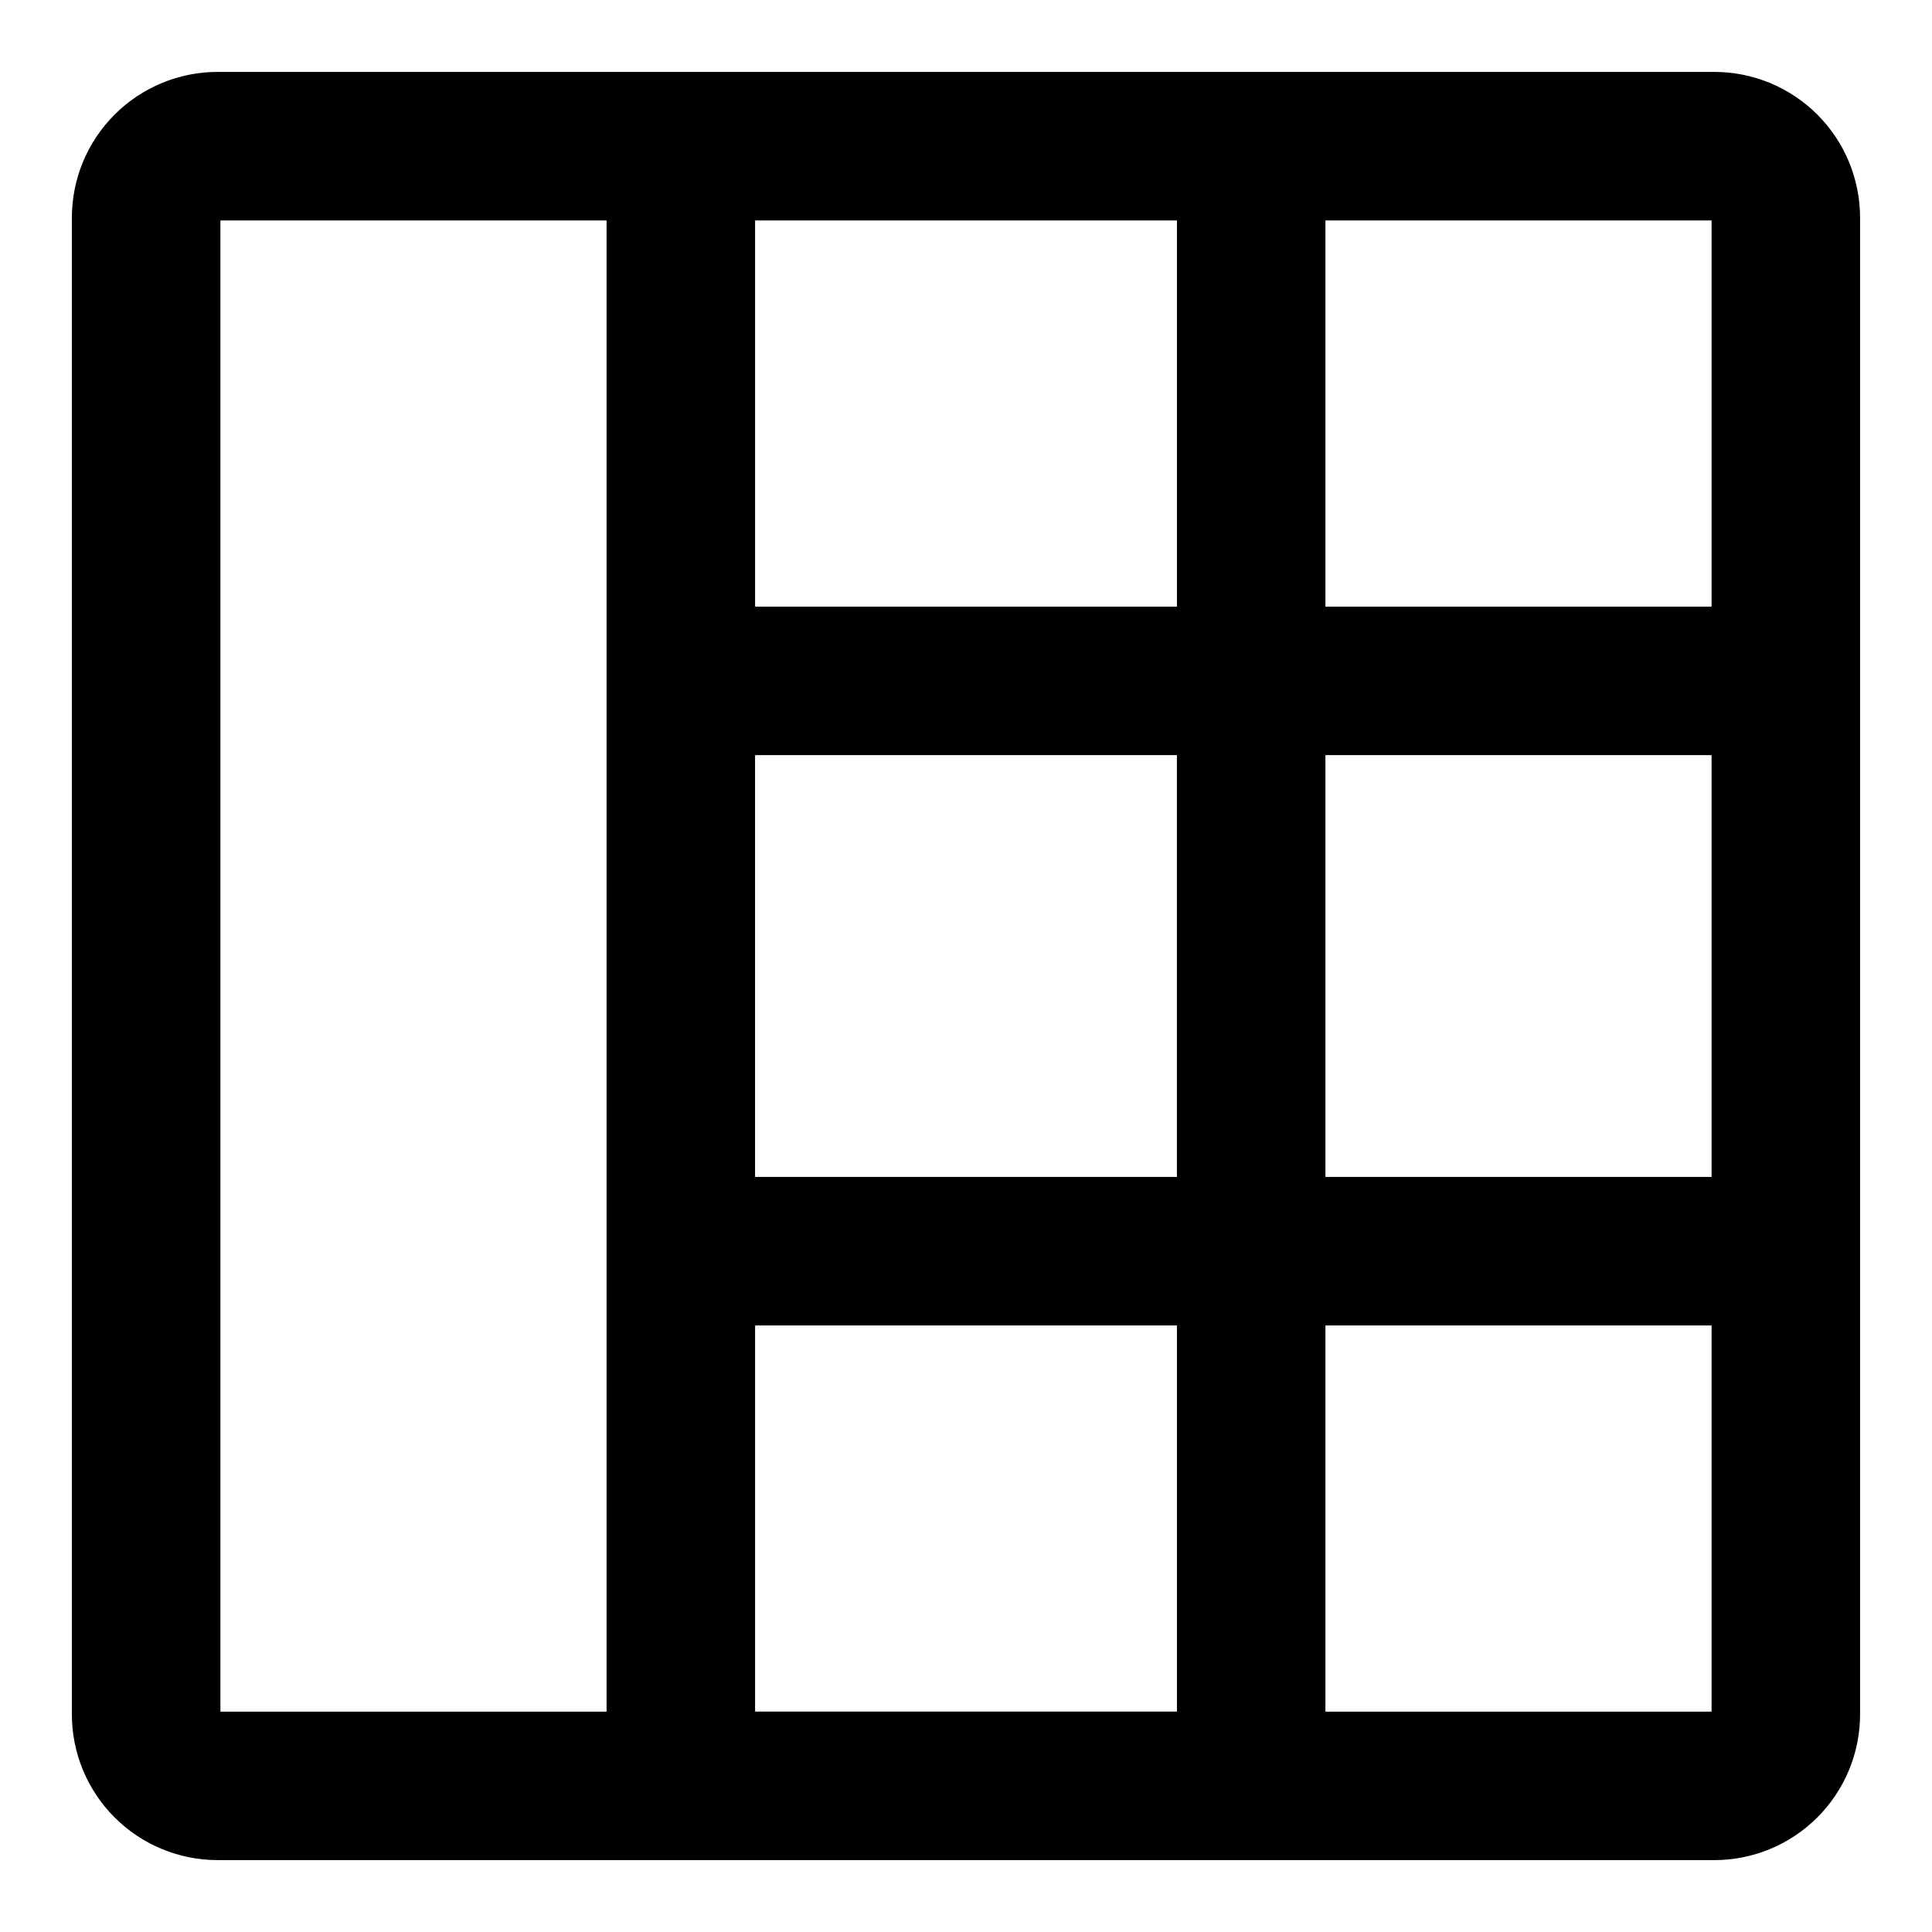
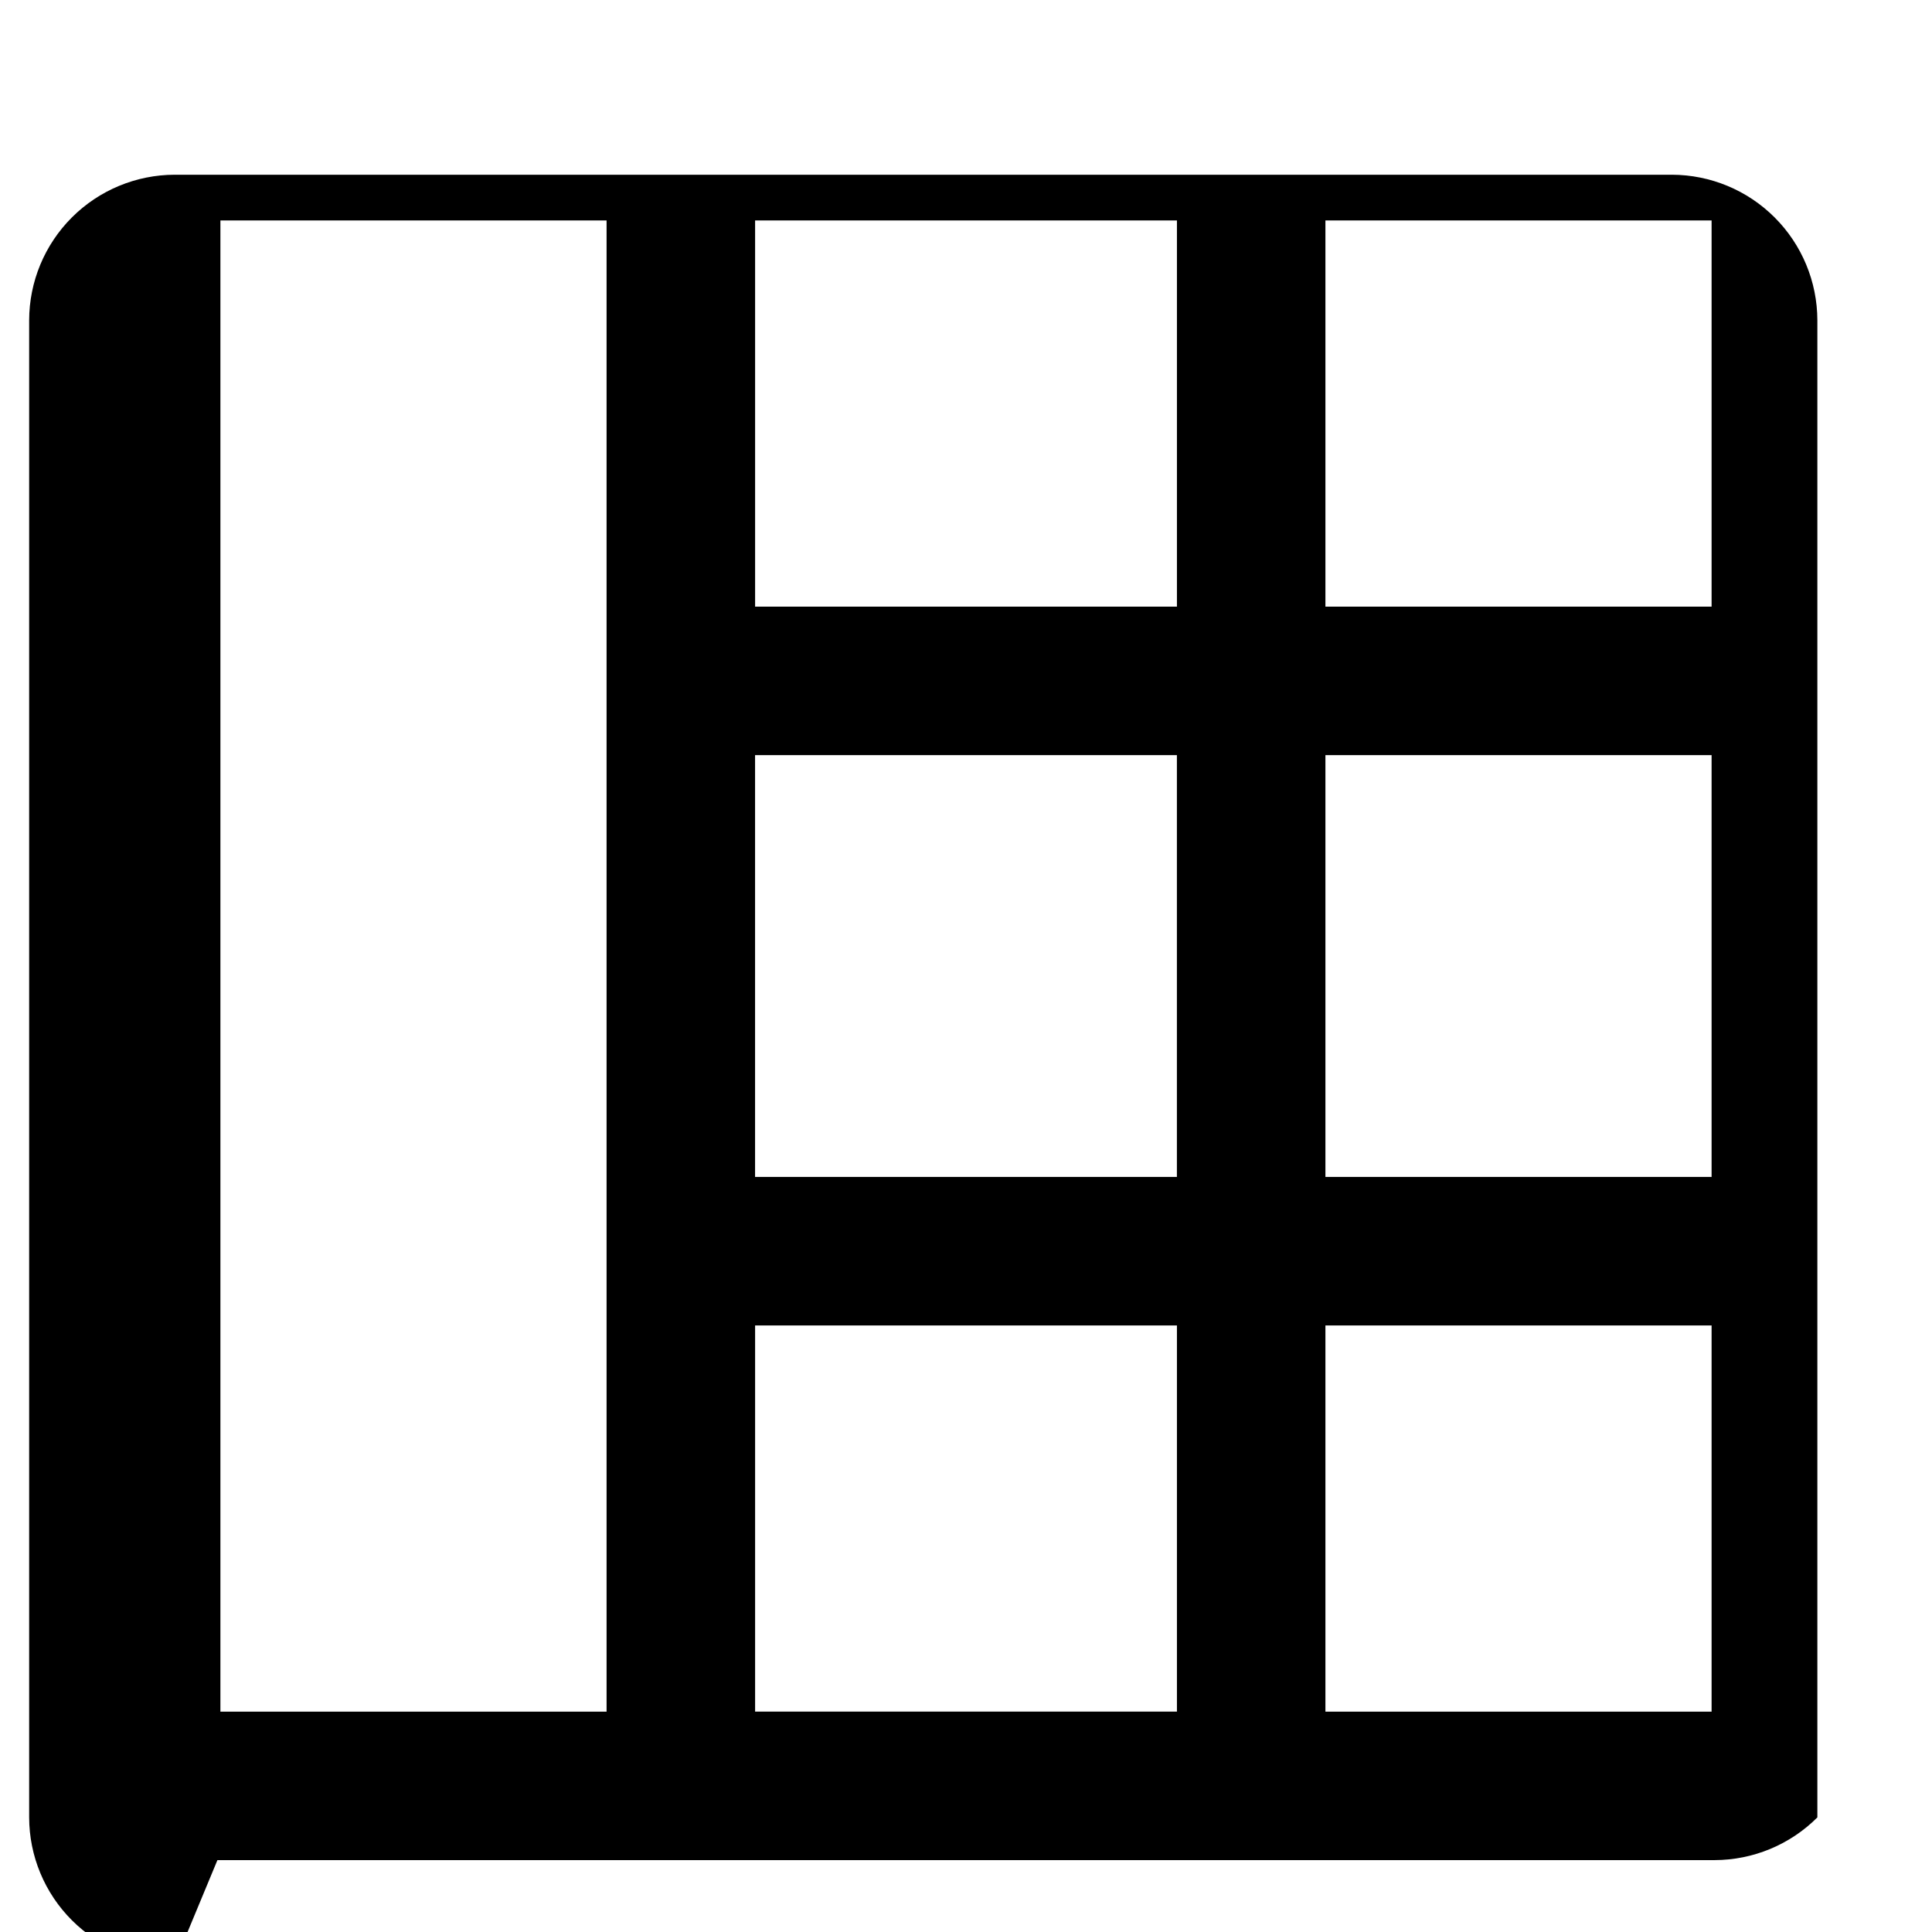
<svg xmlns="http://www.w3.org/2000/svg" fill="#000000" width="800px" height="800px" version="1.1" viewBox="144 144 512 512">
-   <path d="m201.62 636.95h396.75c10.223-0.02 20.02-4.09 27.25-11.32s11.301-17.027 11.32-27.25v-396.75c-0.02-10.227-4.09-20.023-11.32-27.254-7.231-7.231-17.027-11.301-27.25-11.32h-396.75c-10.227 0.02-20.023 4.09-27.254 11.32-7.231 7.231-11.301 17.027-11.32 27.254v396.75c0.02 10.223 4.09 20.02 11.32 27.25 7.231 7.231 17.027 11.301 27.254 11.32zm254.27-181.05h-111.79v-111.79h111.79zm39.359-111.78h102.34v111.78h-102.34zm-151.14-39.359v-102.34h111.79v102.34zm0 190.5 111.79-0.004v102.34h-111.79zm151.14 102.34v-102.34h102.34v102.34zm102.34-292.84h-102.34v-102.34h102.34zm-395.18-102.34h102.34v395.18h-102.34z" />
+   <path d="m201.62 636.95h396.75c10.223-0.02 20.02-4.09 27.25-11.32v-396.75c-0.02-10.227-4.09-20.023-11.32-27.254-7.231-7.231-17.027-11.301-27.25-11.32h-396.75c-10.227 0.02-20.023 4.09-27.254 11.32-7.231 7.231-11.301 17.027-11.32 27.254v396.75c0.02 10.223 4.09 20.02 11.32 27.25 7.231 7.231 17.027 11.301 27.254 11.32zm254.27-181.05h-111.79v-111.79h111.79zm39.359-111.78h102.34v111.78h-102.34zm-151.14-39.359v-102.34h111.79v102.34zm0 190.5 111.79-0.004v102.34h-111.79zm151.14 102.34v-102.34h102.34v102.34zm102.34-292.84h-102.34v-102.34h102.34zm-395.18-102.34h102.34v395.18h-102.34z" />
</svg>